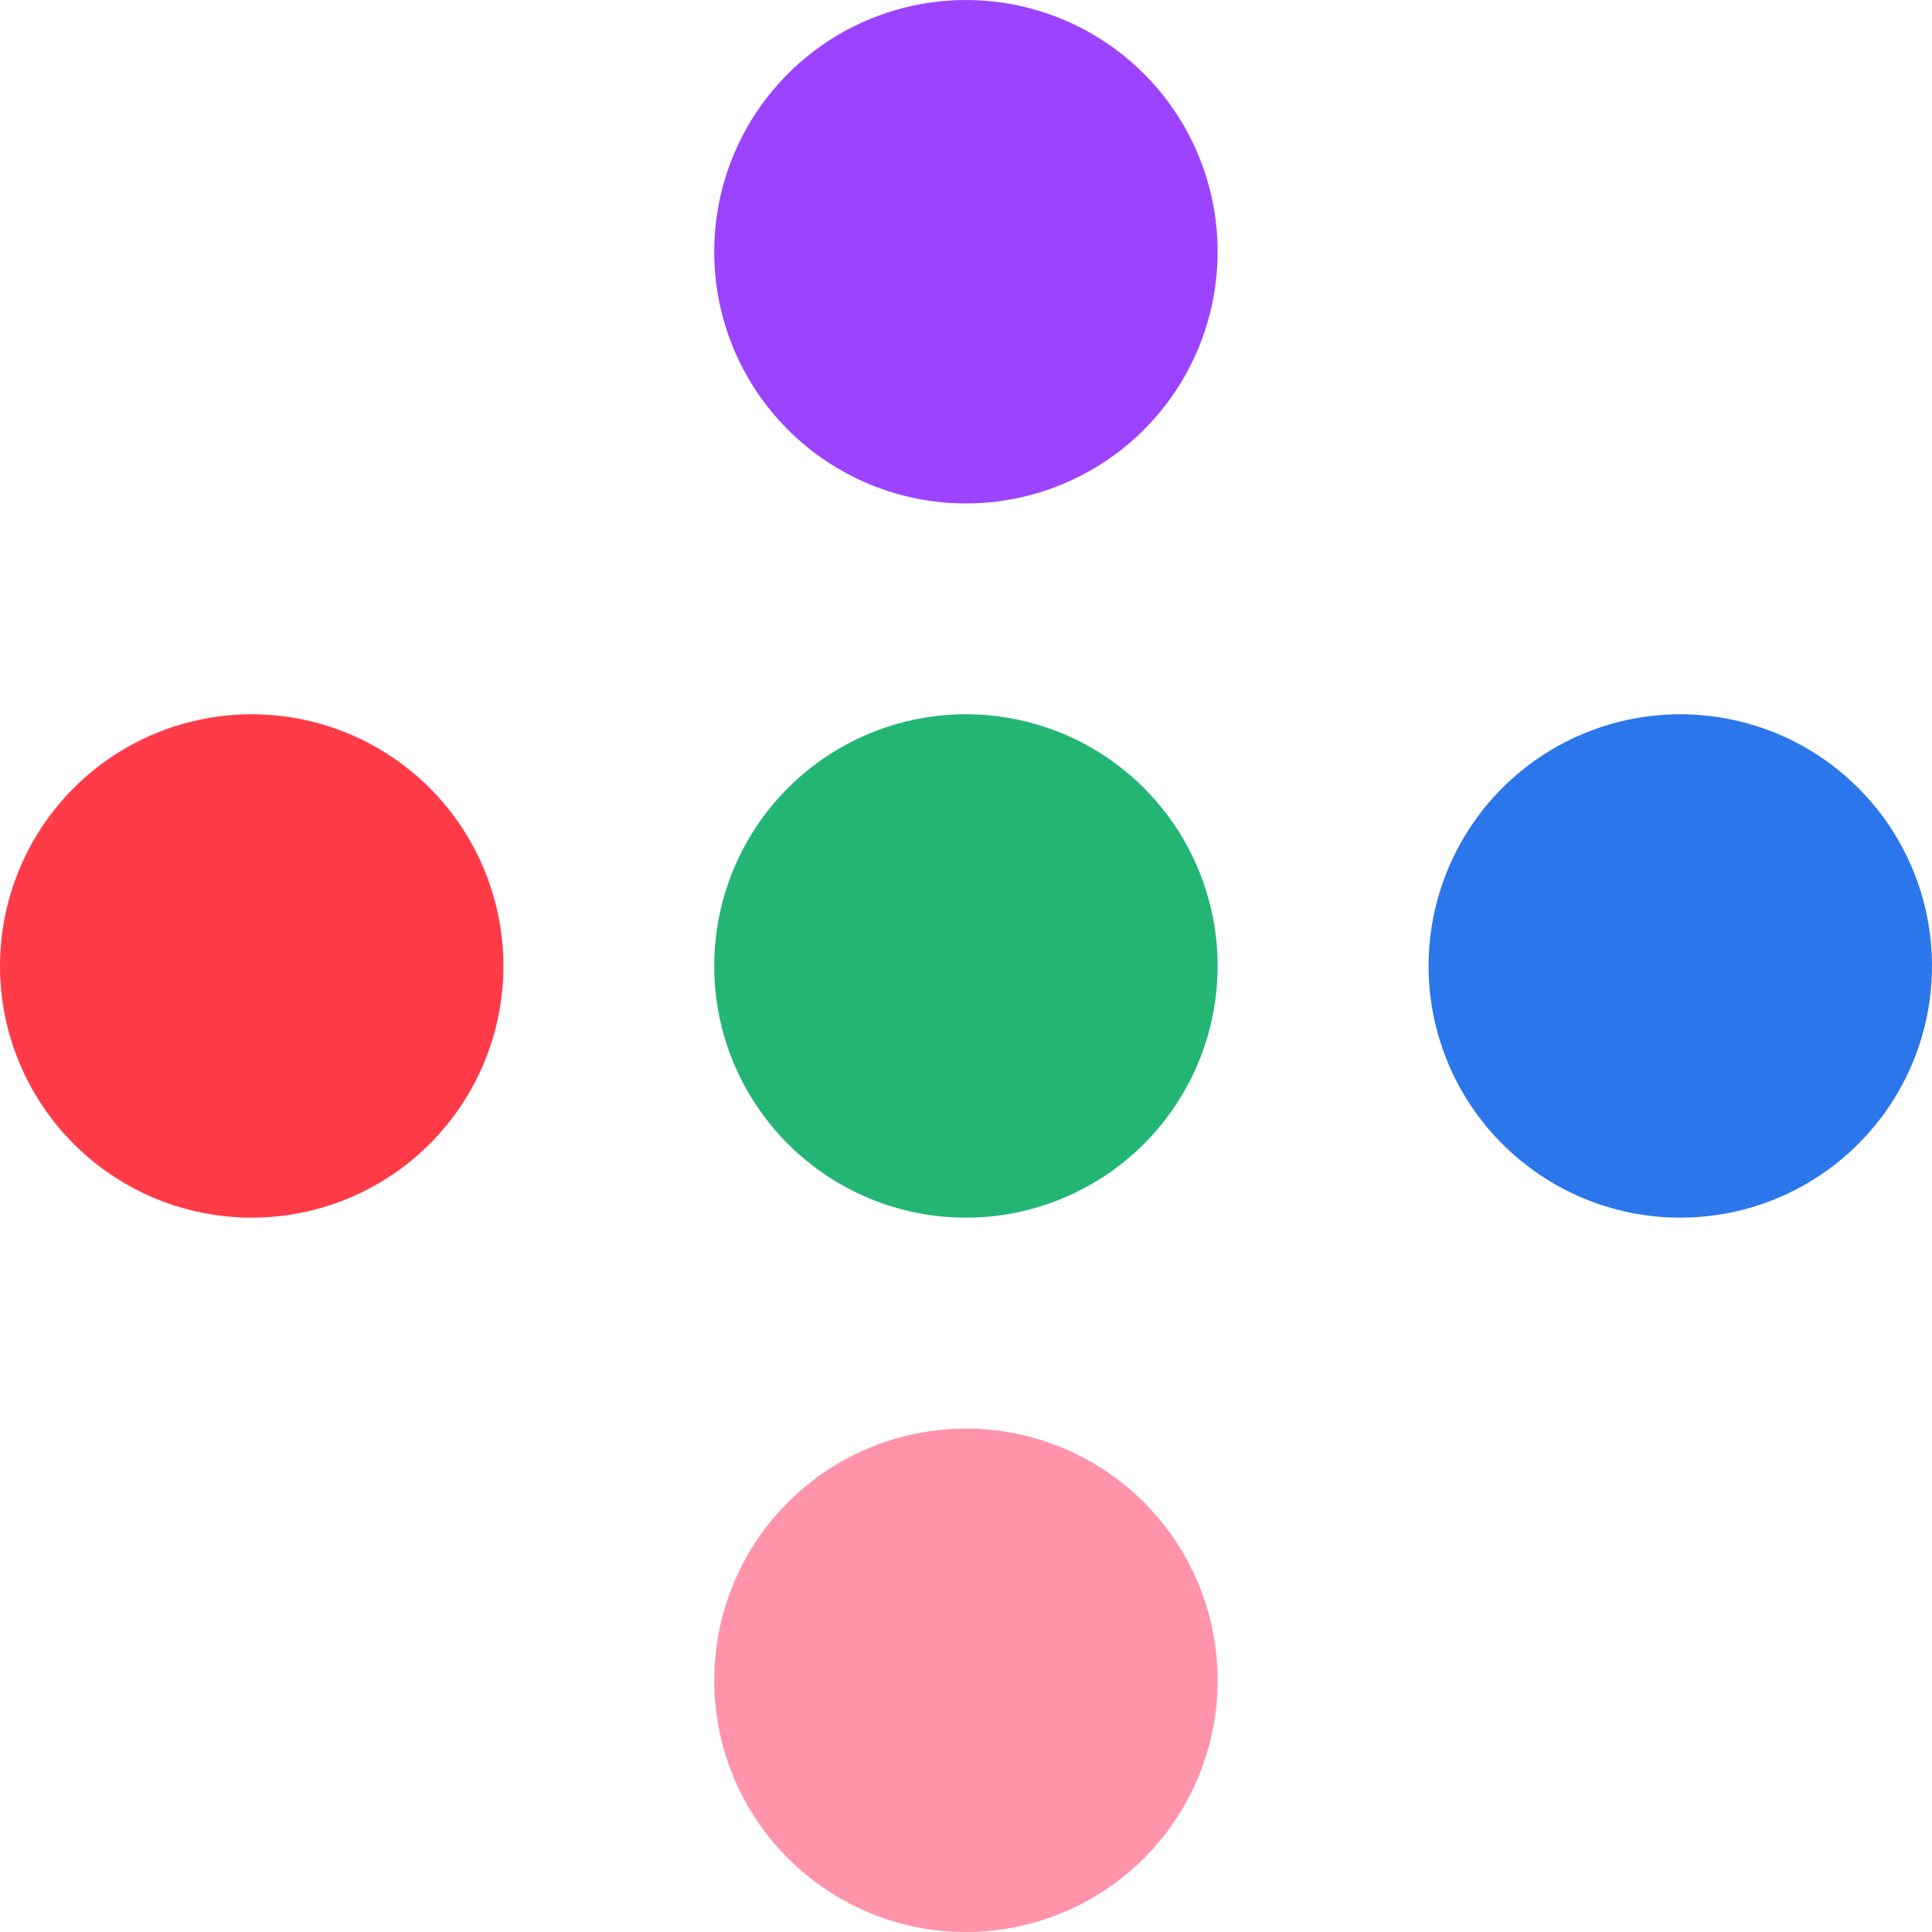
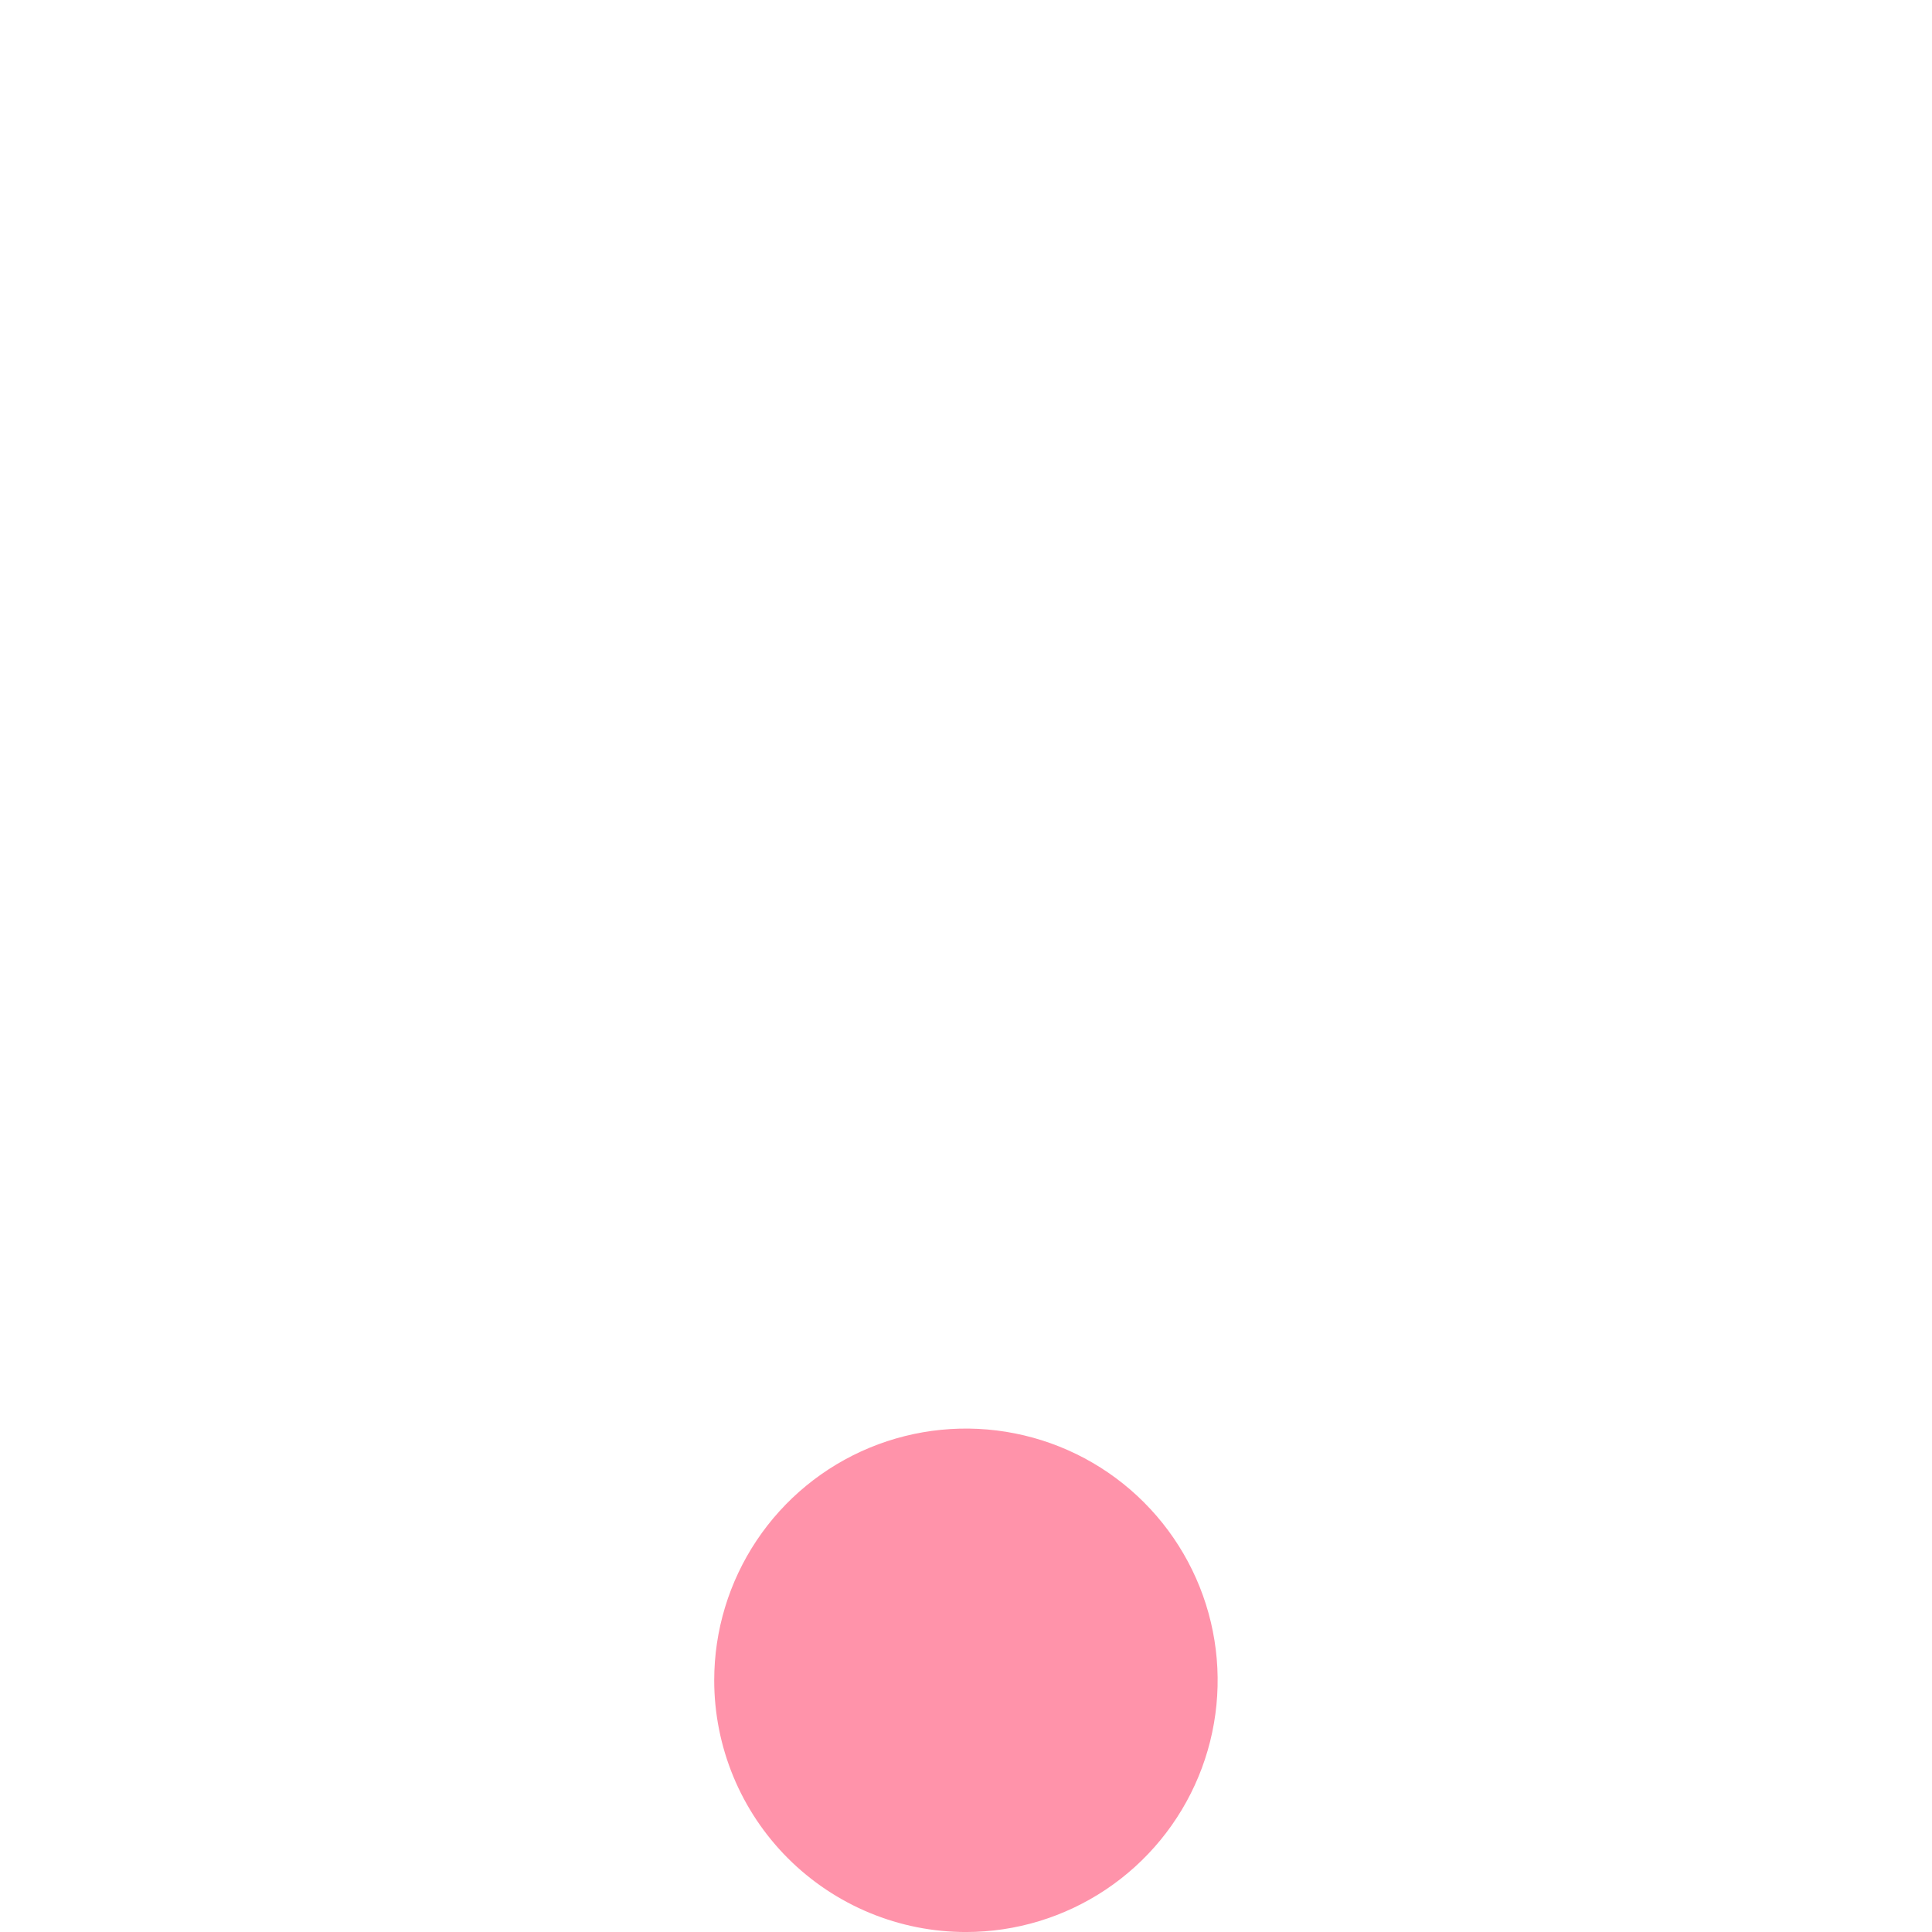
<svg xmlns="http://www.w3.org/2000/svg" width="80" height="80" style="width: 80px; height: 80px; background: none; shape-rendering: auto;">
-   <path />
  <g class="ldl-layer" transform="matrix(1 0 0 1 0 0) matrix(1 0 0 1 0 0)">
    <g class="ldl-ani" style="transform: rotate(0deg); transform-origin: 40px 40.001px; animation: 1s linear 0s infinite normal forwards running spin-633b11ba-b78a-4bbf-98ce-1a5e9165f8db;">
      <g>
        <g class="ldl-layer" transform="matrix(1 0 0 1 0 0)">
          <g class="ldl-ani">
-             <path fill="#9B43FF" d="M39.997 20.847C42.059 20.847 44.074 20.235 45.788 19.09C47.502 17.945 48.838 16.317 49.627 14.412C50.415 12.508 50.622 10.412 50.22 8.39C49.818 6.368 48.825 4.511 47.367 3.053C45.91 1.596 44.052 0.603 42.031 0.201C40.009 -0.201 37.913 0.005 36.008 0.794C34.104 1.583 32.476 2.919 31.331 4.633C30.186 6.347 29.574 8.362 29.574 10.424C29.574 13.188 30.672 15.839 32.627 17.794C34.582 19.748 37.233 20.847 39.997 20.847V20.847Z" style="fill: rgb(155, 67, 255);" />
-           </g>
+             </g>
        </g>
        <g class="ldl-layer" transform="matrix(1 0 0 1 0 0)">
          <g class="ldl-ani">
-             <path fill="#23B574" d="M39.997 50.421C42.059 50.421 44.074 49.81 45.788 48.665C47.502 47.52 48.838 45.892 49.627 43.987C50.415 42.083 50.622 39.987 50.22 37.965C49.818 35.943 48.825 34.086 47.367 32.628C45.91 31.171 44.052 30.178 42.031 29.776C40.009 29.373 37.913 29.58 36.008 30.369C34.104 31.158 32.476 32.494 31.331 34.208C30.186 35.922 29.574 37.937 29.574 39.998C29.574 42.763 30.672 45.414 32.627 47.369C34.582 49.323 37.233 50.421 39.997 50.421V50.421Z" style="fill: rgb(35, 181, 116);" />
-           </g>
+             </g>
        </g>
        <g class="ldl-layer" transform="matrix(1 0 0 1 0 0)">
          <g class="ldl-ani">
            <path fill="#FF93AA" d="M39.997 80.001C42.059 80.001 44.074 79.389 45.788 78.244C47.502 77.099 48.838 75.471 49.627 73.566C50.416 71.662 50.622 69.566 50.22 67.544C49.818 65.522 48.825 63.665 47.367 62.207C45.91 60.749 44.053 59.757 42.031 59.355C40.009 58.952 37.913 59.159 36.009 59.947C34.104 60.736 32.476 62.072 31.331 63.786C30.186 65.501 29.574 67.516 29.574 69.577C29.574 70.946 29.844 72.301 30.367 73.566C30.891 74.831 31.659 75.98 32.627 76.948C33.595 77.915 34.744 78.683 36.008 79.207C37.273 79.731 38.628 80.001 39.997 80.001V80.001Z" style="fill: rgb(255, 147, 170);" />
          </g>
        </g>
        <g class="ldl-layer" transform="matrix(1 0 0 1 0 0)">
          <g class="ldl-ani">
-             <path fill="#2C76EC" d="M69.577 50.421C71.639 50.421 73.654 49.81 75.368 48.665C77.082 47.52 78.418 45.892 79.207 43.987C79.996 42.083 80.202 39.987 79.8 37.965C79.398 35.943 78.405 34.086 76.947 32.628C75.49 31.171 73.632 30.178 71.611 29.776C69.589 29.373 67.493 29.58 65.588 30.369C63.684 31.158 62.056 32.494 60.911 34.208C59.766 35.922 59.154 37.937 59.154 39.998C59.154 42.763 60.252 45.414 62.207 47.368C64.162 49.323 66.813 50.421 69.577 50.421V50.421Z" style="fill: rgb(44, 118, 236);" />
-           </g>
+             </g>
        </g>
        <g class="ldl-layer" transform="matrix(1 0 0 1 0 0)">
          <g class="ldl-ani">
-             <path fill="#FF3B48" d="M10.423 50.421C12.484 50.421 14.499 49.81 16.213 48.665C17.927 47.52 19.263 45.892 20.052 43.987C20.841 42.083 21.048 39.987 20.645 37.965C20.243 35.943 19.251 34.086 17.793 32.628C16.335 31.171 14.478 30.178 12.456 29.776C10.434 29.373 8.339 29.58 6.434 30.369C4.53 31.158 2.902 32.494 1.757 34.208C0.611 35.922 0 37.937 0 39.998C0 42.763 1.098 45.414 3.053 47.369C4.021 48.336 5.17 49.104 6.434 49.628C7.699 50.152 9.054 50.421 10.423 50.421V50.421Z" style="fill: rgb(255, 59, 72);" />
-           </g>
+             </g>
        </g>
      </g>
    </g>
  </g>
  <style id="spin-1de07545-1d49-4740-901d-7b430d5cd063" data-anikit="">@keyframes spin-1de07545-1d49-4740-901d-7b430d5cd063
{
  0% {
    animation-timing-function: cubic-bezier(0.586,0.07,0.414,0.93);
    transform: rotate(0deg);
  }
  100% {
    transform: rotate(360deg);
  }
}</style>
  <style id="spin-633b11ba-b78a-4bbf-98ce-1a5e9165f8db" data-anikit="">@keyframes spin-633b11ba-b78a-4bbf-98ce-1a5e9165f8db
{
  0% {
    animation-timing-function: cubic-bezier(0.586,0.07,0.414,0.93);
    transform: rotate(0deg);
  }
  100% {
    transform: rotate(360deg);
  }
}</style>
</svg>